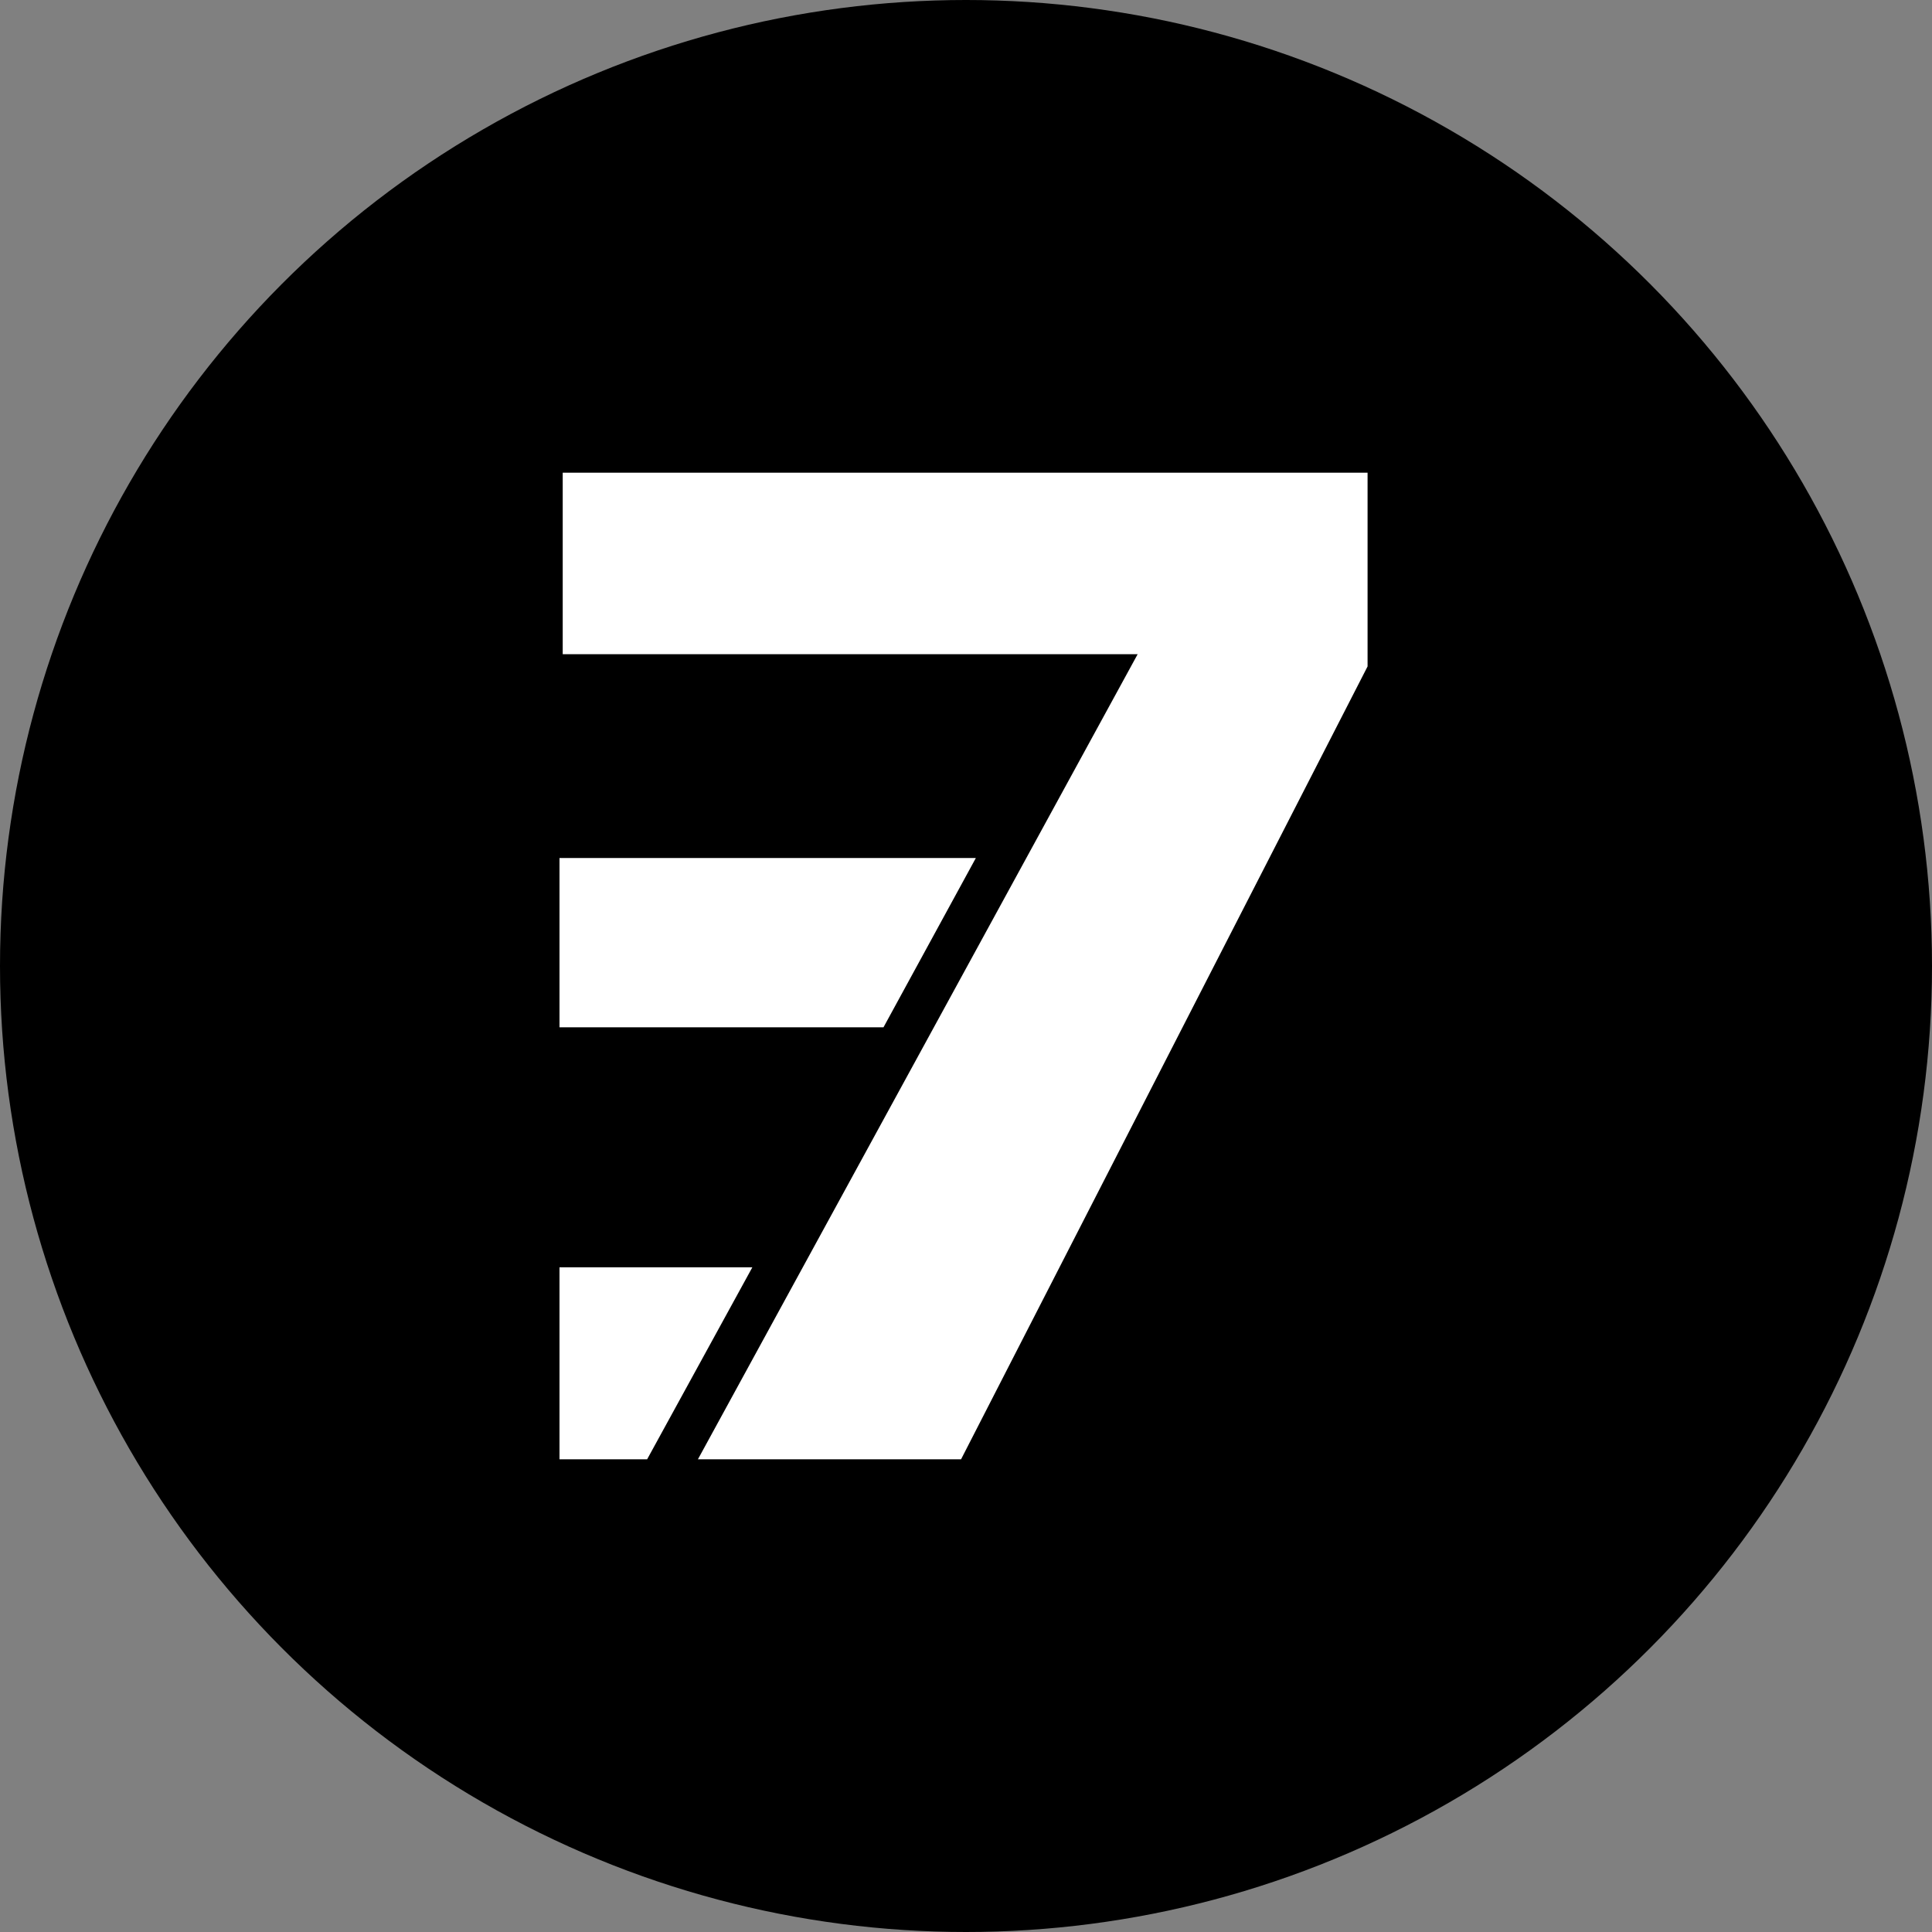
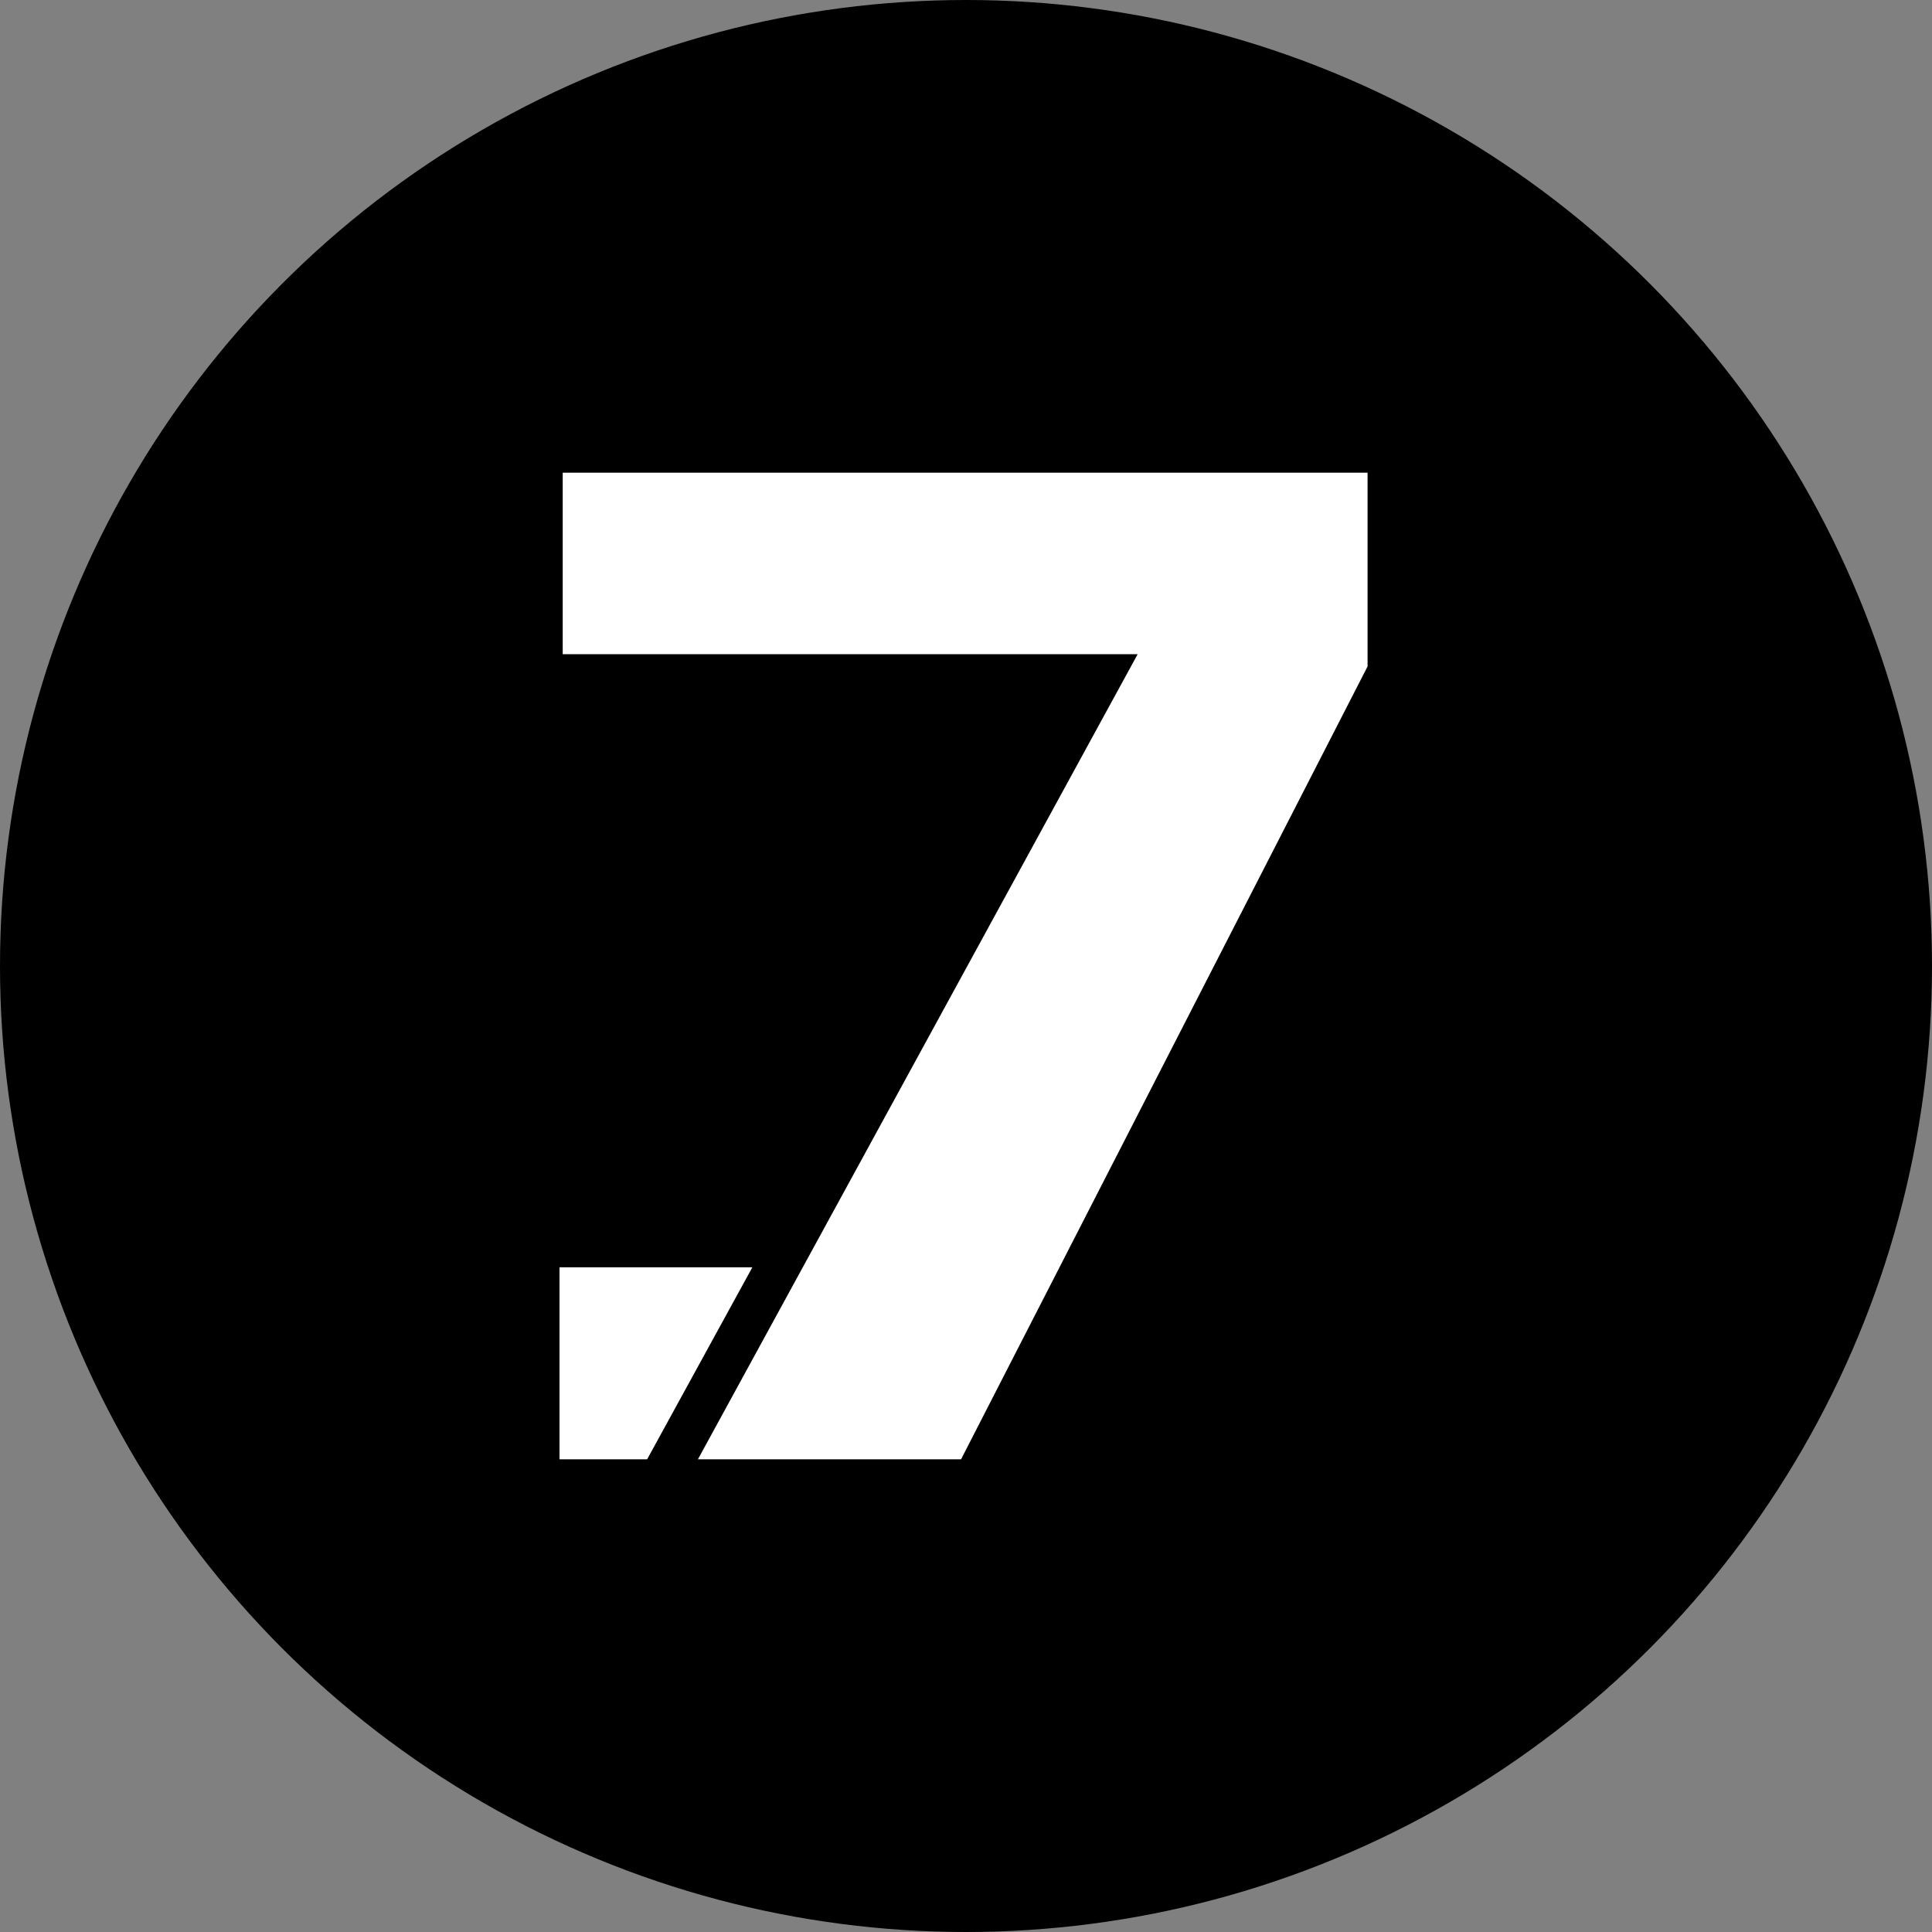
<svg xmlns="http://www.w3.org/2000/svg" id="Layer_1" data-name="Layer 1" viewBox="0 0 90.16 90.16">
  <rect x="0" y="0" width="90.16" height="90.16" fill="#808080" stroke="none" />
  <circle cx="45.08" cy="45.08" r="45.08" />
  <polygon id="_7" data-name="7" points="26.26 22.06 26.26 30.53 53.09 30.53 32.57 68.1 44.85 68.1 63.82 31.1 63.82 22.06 26.26 22.06" style="fill: #fff;" />
-   <polygon points="26.11 40.04 26.11 47.94 41.23 47.94 45.54 40.04 26.11 40.04" style="fill: #fff;" />
  <polygon points="26.11 59.14 35.11 59.14 30.2 68.1 26.11 68.1 26.11 59.14" style="fill: #fff;" />
</svg>